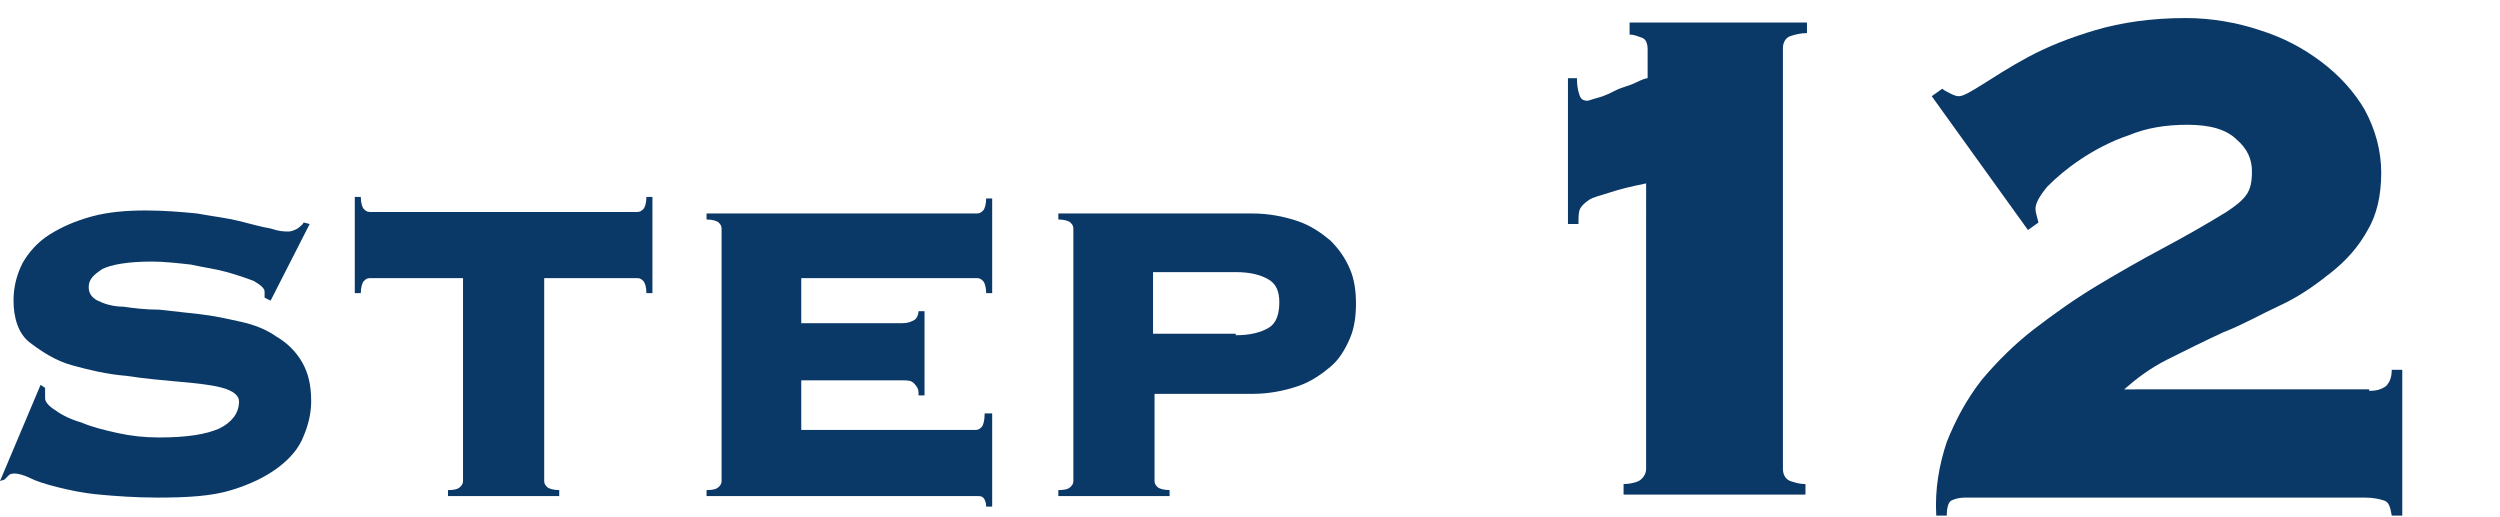
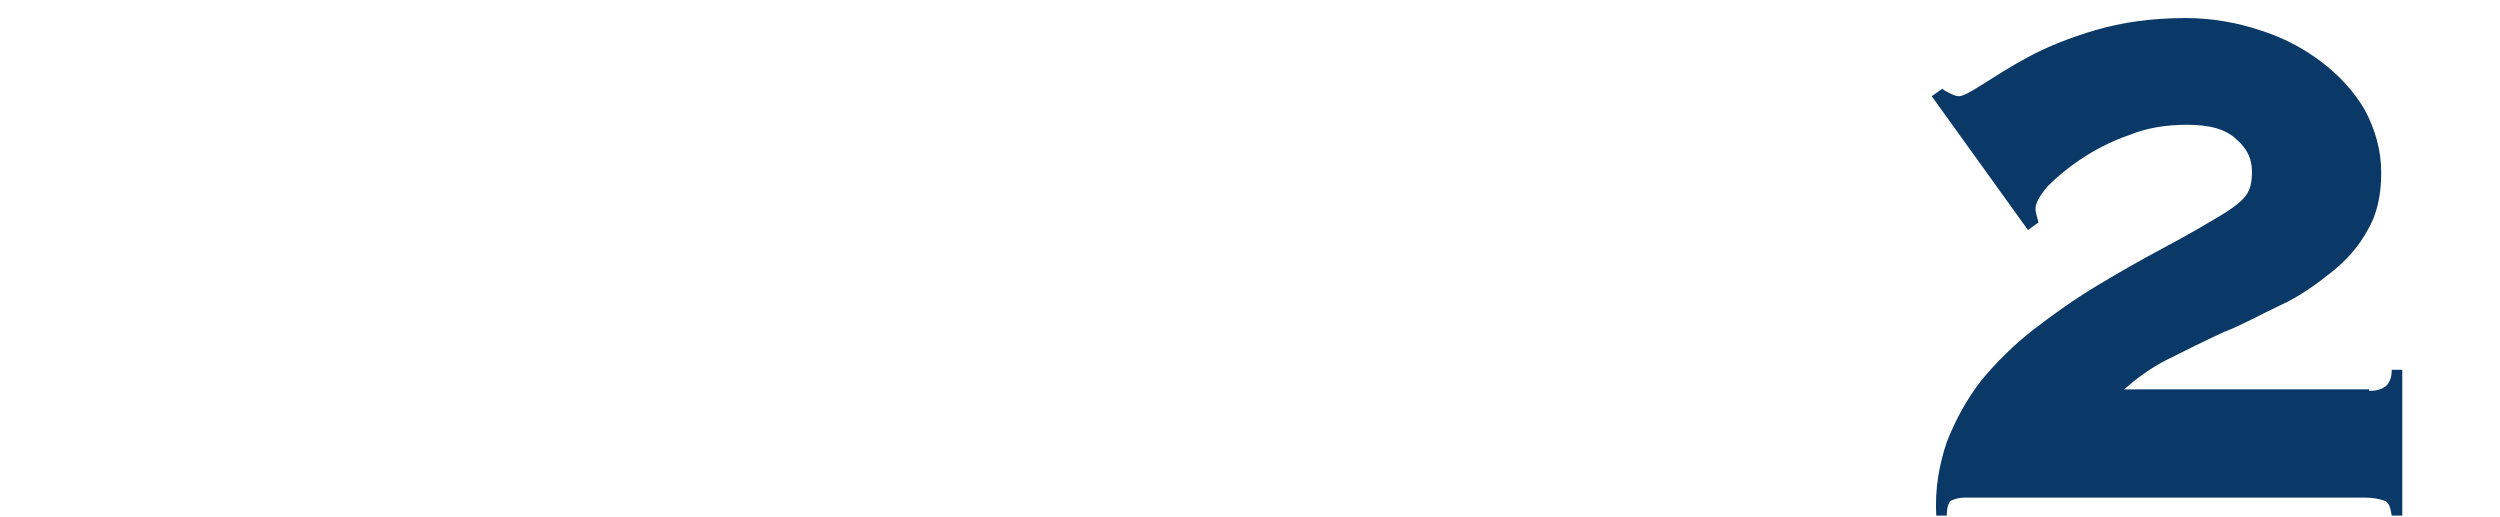
<svg xmlns="http://www.w3.org/2000/svg" version="1.1" id="レイヤー_1" x="0px" y="0px" viewBox="0 0 166.3 34.4" style="enable-background:new 0 0 166.3 34.4;" xml:space="preserve">
  <style type="text/css">
	.st0{fill:#0A3867;}
</style>
  <g>
-     <path class="st0" d="M3,25.8C3,25.9,3,26.1,3,26.5c0,0.2,0.2,0.5,0.7,0.8c0.4,0.3,1,0.6,1.7,0.8c0.7,0.3,1.5,0.5,2.4,0.7   c0.9,0.2,1.8,0.3,2.8,0.3c1.8,0,3.1-0.2,4-0.6c0.8-0.4,1.3-1,1.3-1.8c0-0.4-0.4-0.7-1.1-0.9c-0.7-0.2-1.7-0.3-2.8-0.4   c-1.1-0.1-2.3-0.2-3.6-0.4c-1.3-0.1-2.5-0.4-3.6-0.7c-1.1-0.3-2-0.9-2.8-1.5S0.9,21.1,0.9,20c0-0.9,0.2-1.7,0.6-2.5   c0.4-0.7,1-1.4,1.8-1.9c0.8-0.5,1.7-0.9,2.8-1.2c1.1-0.3,2.3-0.4,3.6-0.4c1.2,0,2.4,0.1,3.4,0.2c1.1,0.2,2,0.3,2.8,0.5   c0.8,0.2,1.5,0.4,2.1,0.5c0.6,0.2,0.9,0.2,1.2,0.2c0.2,0,0.4-0.1,0.6-0.2c0.1-0.1,0.3-0.2,0.4-0.4l0.4,0.1L18,20l-0.4-0.2v-0.4   c0-0.2-0.2-0.4-0.7-0.7c-0.5-0.2-1.1-0.4-1.8-0.6c-0.7-0.2-1.5-0.3-2.4-0.5c-0.9-0.1-1.8-0.2-2.6-0.2c-1.6,0-2.7,0.2-3.3,0.5   c-0.6,0.4-0.9,0.7-0.9,1.2c0,0.4,0.2,0.7,0.6,0.9c0.4,0.2,1,0.4,1.7,0.4c0.7,0.1,1.5,0.2,2.4,0.2c0.9,0.1,1.8,0.2,2.7,0.3   s1.8,0.3,2.7,0.5c0.9,0.2,1.7,0.5,2.4,1c0.7,0.4,1.3,1,1.7,1.7c0.4,0.7,0.6,1.5,0.6,2.6c0,0.8-0.2,1.6-0.5,2.3   c-0.3,0.8-0.9,1.5-1.7,2.1s-1.8,1.1-3.1,1.5c-1.3,0.4-2.9,0.5-4.9,0.5c-1.5,0-2.8-0.1-3.9-0.2c-1.1-0.1-2-0.3-2.8-0.5   c-0.8-0.2-1.4-0.4-1.8-0.6c-0.4-0.2-0.8-0.3-1-0.3c-0.1,0-0.3,0-0.4,0.1c-0.1,0.1-0.2,0.2-0.3,0.3L0,32l2.7-6.4L3,25.8z" />
-     <path class="st0" d="M29.8,32.6c0.5,0,0.7-0.1,0.8-0.2c0.1-0.1,0.2-0.2,0.2-0.4V18.5h-6.2c-0.2,0-0.3,0.1-0.4,0.2   c-0.1,0.1-0.2,0.4-0.2,0.8h-0.4v-6.4H24c0,0.4,0.1,0.7,0.2,0.8c0.1,0.1,0.2,0.2,0.4,0.2h17.8c0.2,0,0.3-0.1,0.4-0.2   s0.2-0.4,0.2-0.8h0.4v6.4H43c0-0.4-0.1-0.7-0.2-0.8c-0.1-0.1-0.2-0.2-0.4-0.2h-6.2V32c0,0.2,0.1,0.3,0.2,0.4   c0.1,0.1,0.4,0.2,0.8,0.2v0.4h-7.4V32.6z" />
-     <path class="st0" d="M61.1,26.1c0-0.2-0.1-0.4-0.3-0.6c-0.2-0.2-0.4-0.2-0.8-0.2h-6.7v3.3h11.6c0.2,0,0.3-0.1,0.4-0.2   s0.2-0.4,0.2-0.9H66v6.2h-0.4c0-0.3-0.1-0.5-0.2-0.6c-0.1-0.1-0.2-0.1-0.4-0.1h-18v-0.4c0.5,0,0.7-0.1,0.8-0.2   c0.1-0.1,0.2-0.2,0.2-0.4V15.2c0-0.2-0.1-0.3-0.2-0.4c-0.1-0.1-0.4-0.2-0.8-0.2v-0.4h18c0.2,0,0.3-0.1,0.4-0.2s0.2-0.4,0.2-0.8H66   v6.3h-0.4c0-0.4-0.1-0.7-0.2-0.8c-0.1-0.1-0.2-0.2-0.4-0.2H53.3v3H60c0.4,0,0.6-0.1,0.8-0.2s0.3-0.4,0.3-0.6h0.4v5.6H61.1z" />
-     <path class="st0" d="M76.8,32c0,0.2,0.1,0.3,0.2,0.4c0.1,0.1,0.4,0.2,0.8,0.2v0.4h-7.4v-0.4c0.5,0,0.7-0.1,0.8-0.2   c0.1-0.1,0.2-0.2,0.2-0.4V15.2c0-0.2-0.1-0.3-0.2-0.4c-0.1-0.1-0.4-0.2-0.8-0.2v-0.4h12.9c1.1,0,2.1,0.2,3,0.5   c0.9,0.3,1.6,0.8,2.2,1.3c0.6,0.6,1,1.2,1.3,1.9c0.3,0.7,0.4,1.5,0.4,2.3s-0.1,1.6-0.4,2.3c-0.3,0.7-0.7,1.4-1.3,1.9   s-1.3,1-2.2,1.3s-1.9,0.5-3,0.5h-6.5V32z M82.2,22.3c1,0,1.7-0.2,2.2-0.5s0.7-0.9,0.7-1.7c0-0.7-0.2-1.2-0.7-1.5   c-0.5-0.3-1.2-0.5-2.2-0.5h-5.5v4.1H82.2z" />
-     <path class="st0" d="M104.2,5.2h0.7c0,0.2,0,0.5,0.1,0.9c0.1,0.4,0.2,0.6,0.6,0.6c0.1,0,0.3-0.1,0.7-0.2c0.4-0.1,0.8-0.3,1.2-0.5   c0.4-0.2,0.9-0.3,1.3-0.5c0.4-0.2,0.7-0.3,0.8-0.3V3.3c0-0.4-0.1-0.7-0.4-0.8c-0.3-0.1-0.5-0.2-0.8-0.2V1.5h11.8v0.7   c-0.4,0-0.8,0.1-1.1,0.2s-0.5,0.4-0.5,0.8v28c0,0.4,0.2,0.7,0.5,0.8s0.6,0.2,1,0.2v0.7H108v-0.7c0.4,0,0.8-0.1,1-0.2   s0.5-0.4,0.5-0.8V12.2c-1,0.2-1.8,0.4-2.4,0.6c-0.6,0.2-1.1,0.3-1.4,0.5c-0.3,0.2-0.5,0.4-0.6,0.6c-0.1,0.2-0.1,0.6-0.1,1h-0.7V5.2   z" />
    <path class="st0" d="M157.6,26c0.5,0,0.8-0.1,1.1-0.3c0.2-0.2,0.4-0.5,0.4-1.1h0.7v9.7h-0.7c-0.1-0.6-0.2-0.9-0.5-1   c-0.3-0.1-0.7-0.2-1.3-0.2h-26.6c-0.4,0-0.7,0.1-0.9,0.2s-0.3,0.5-0.3,1h-0.7c-0.1-1.8,0.2-3.4,0.7-4.9c0.6-1.5,1.3-2.8,2.3-4.1   c1-1.2,2.2-2.4,3.5-3.4c1.3-1,2.7-2,4.2-2.9c1.5-0.9,2.9-1.7,4.4-2.5c1.5-0.8,2.9-1.6,4.2-2.4c0.6-0.4,1-0.7,1.3-1.1   c0.3-0.4,0.4-0.9,0.4-1.6c0-0.8-0.3-1.5-1-2.1c-0.7-0.7-1.8-1-3.3-1c-1.4,0-2.7,0.2-3.9,0.7c-1.2,0.4-2.3,1-3.2,1.6   c-0.9,0.6-1.6,1.2-2.2,1.8c-0.5,0.6-0.8,1.1-0.8,1.5c0,0.2,0.1,0.5,0.2,0.9l-0.7,0.5l-6.4-8.9l0.7-0.5c0.1,0.1,0.3,0.2,0.5,0.3   c0.2,0.1,0.4,0.2,0.6,0.2c0.3,0,0.8-0.3,1.6-0.8s1.7-1.1,3-1.8c1.3-0.7,2.8-1.3,4.5-1.8c1.7-0.5,3.7-0.8,6-0.8   c1.7,0,3.4,0.3,4.9,0.8c1.6,0.5,2.9,1.2,4.1,2.1c1.2,0.9,2.2,2,2.9,3.2c0.7,1.3,1.1,2.7,1.1,4.2c0,1.5-0.3,2.8-0.9,3.8   c-0.6,1.1-1.4,2-2.4,2.8c-1,0.8-2.1,1.6-3.4,2.2c-1.3,0.6-2.5,1.3-3.8,1.8c-1.3,0.6-2.5,1.2-3.7,1.8c-1.2,0.6-2.1,1.3-2.9,2H157.6z   " />
  </g>
</svg>